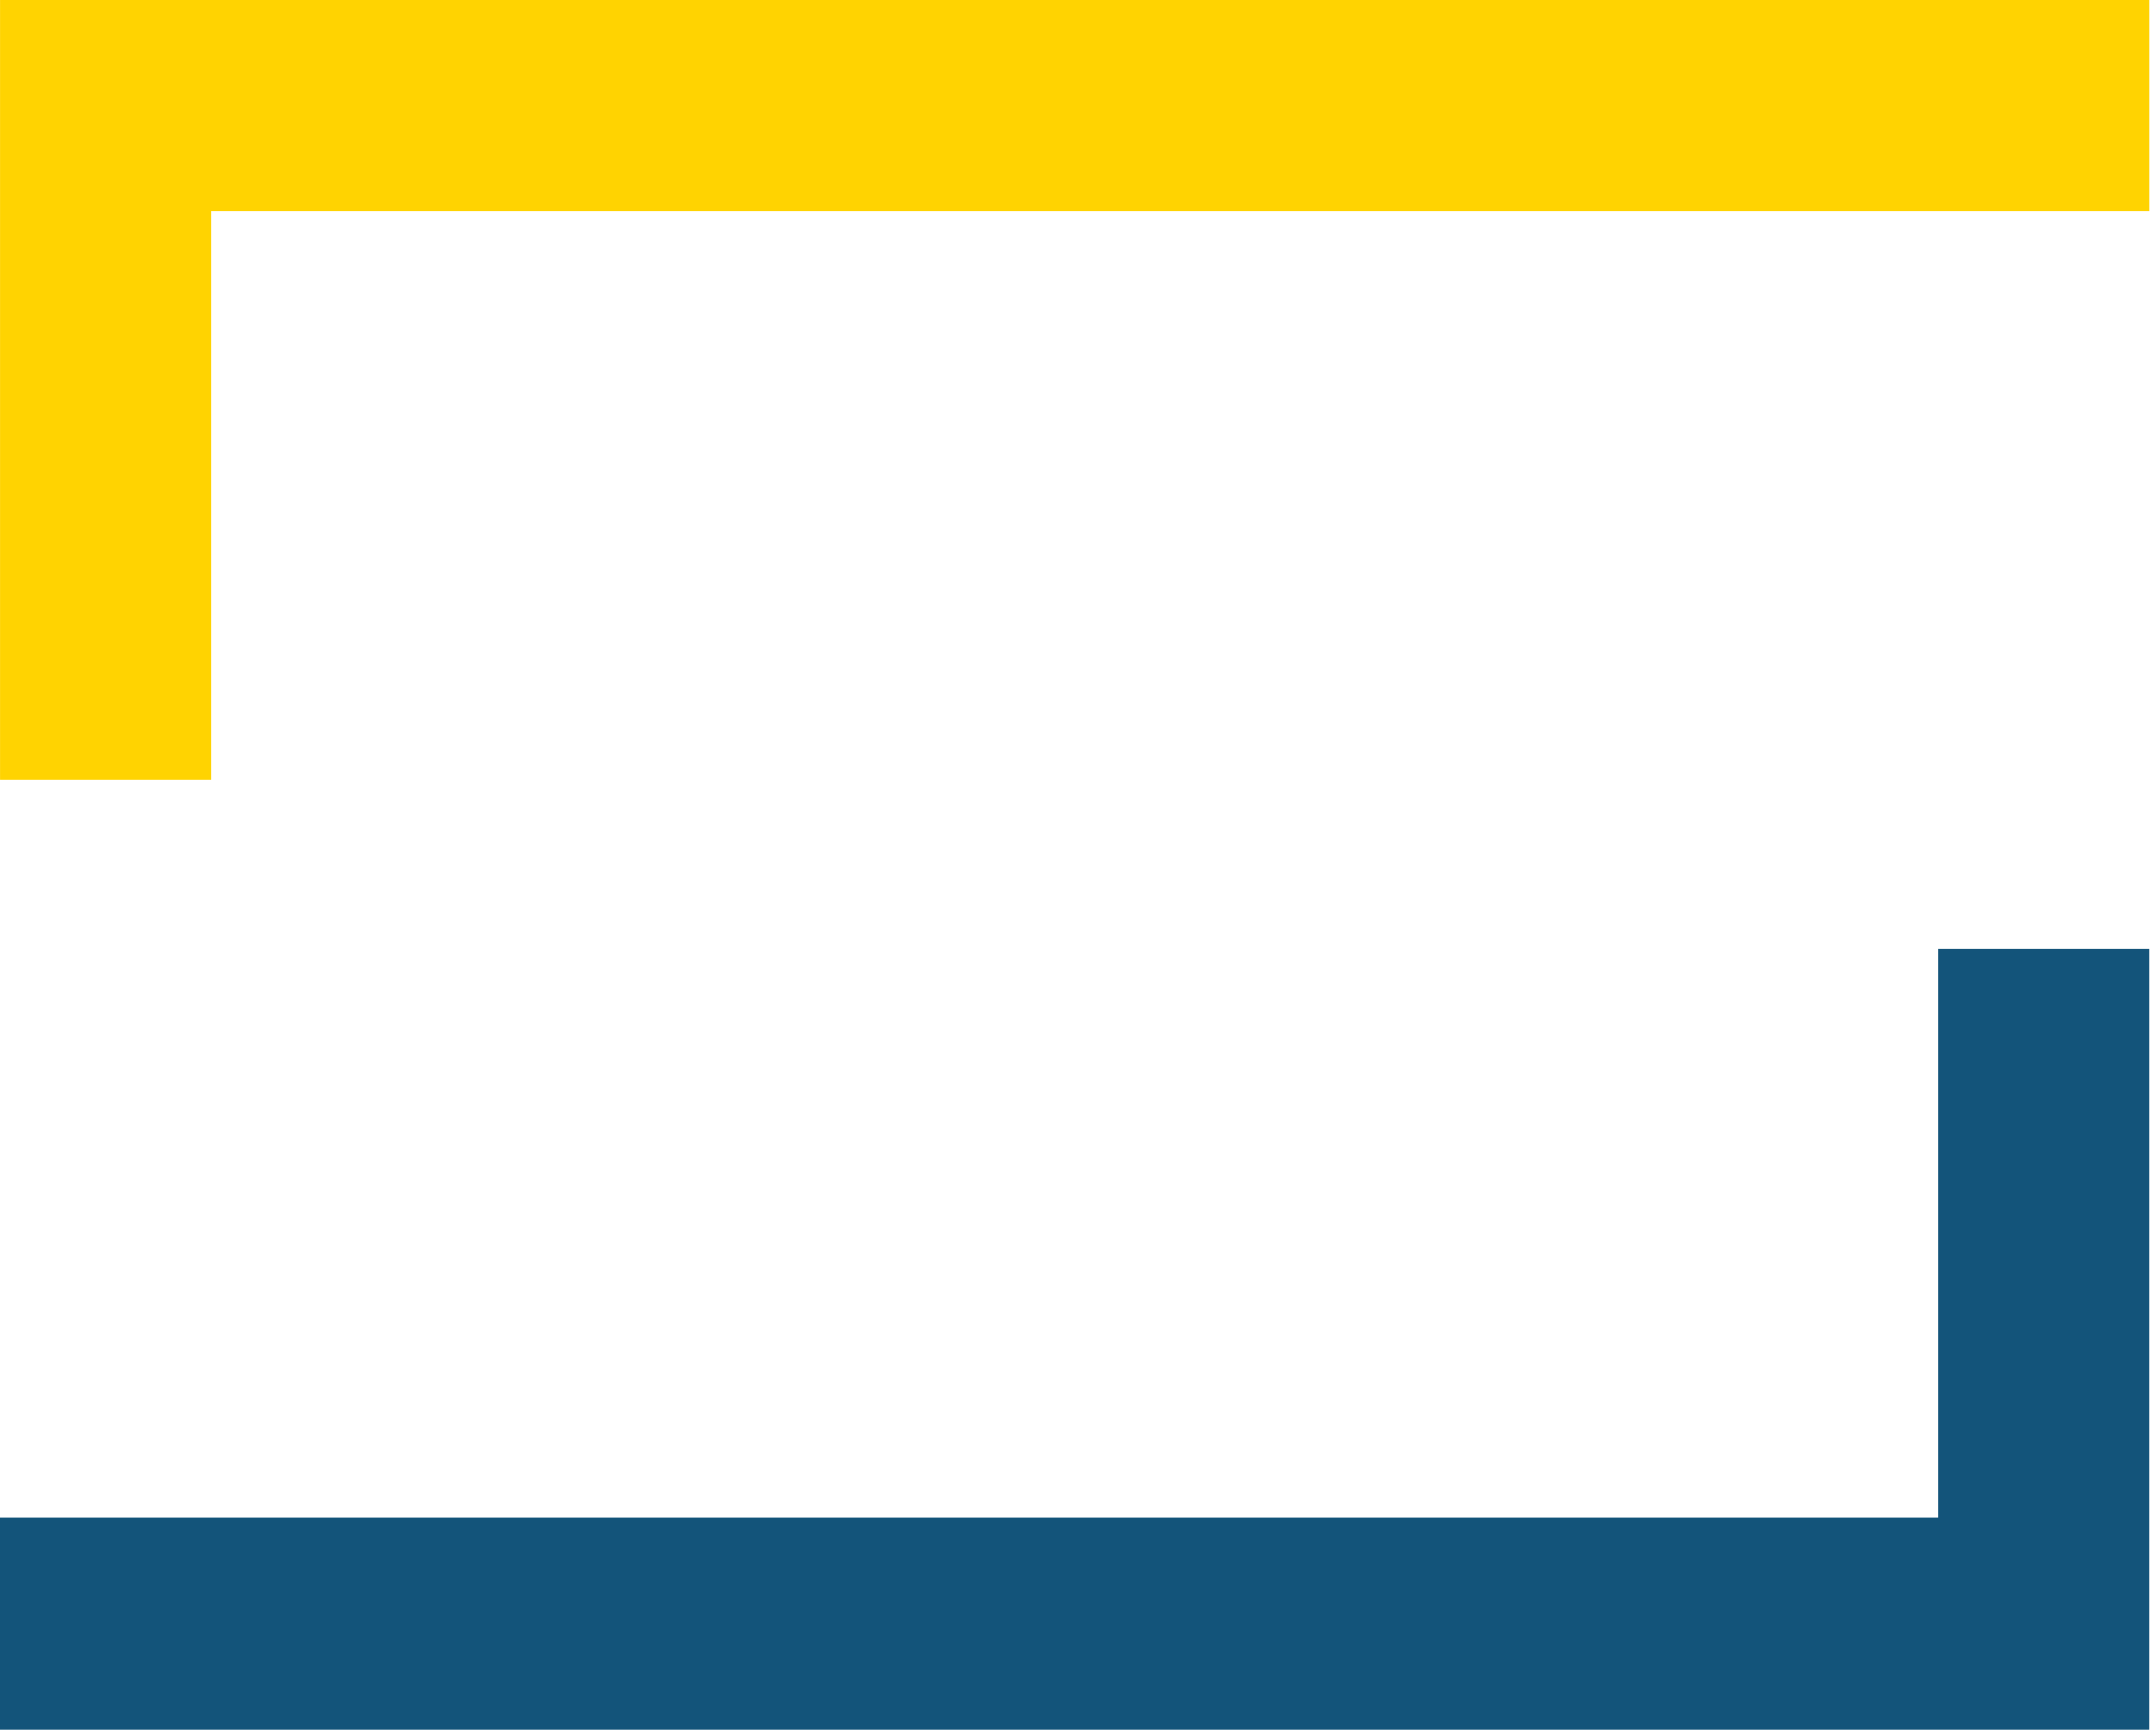
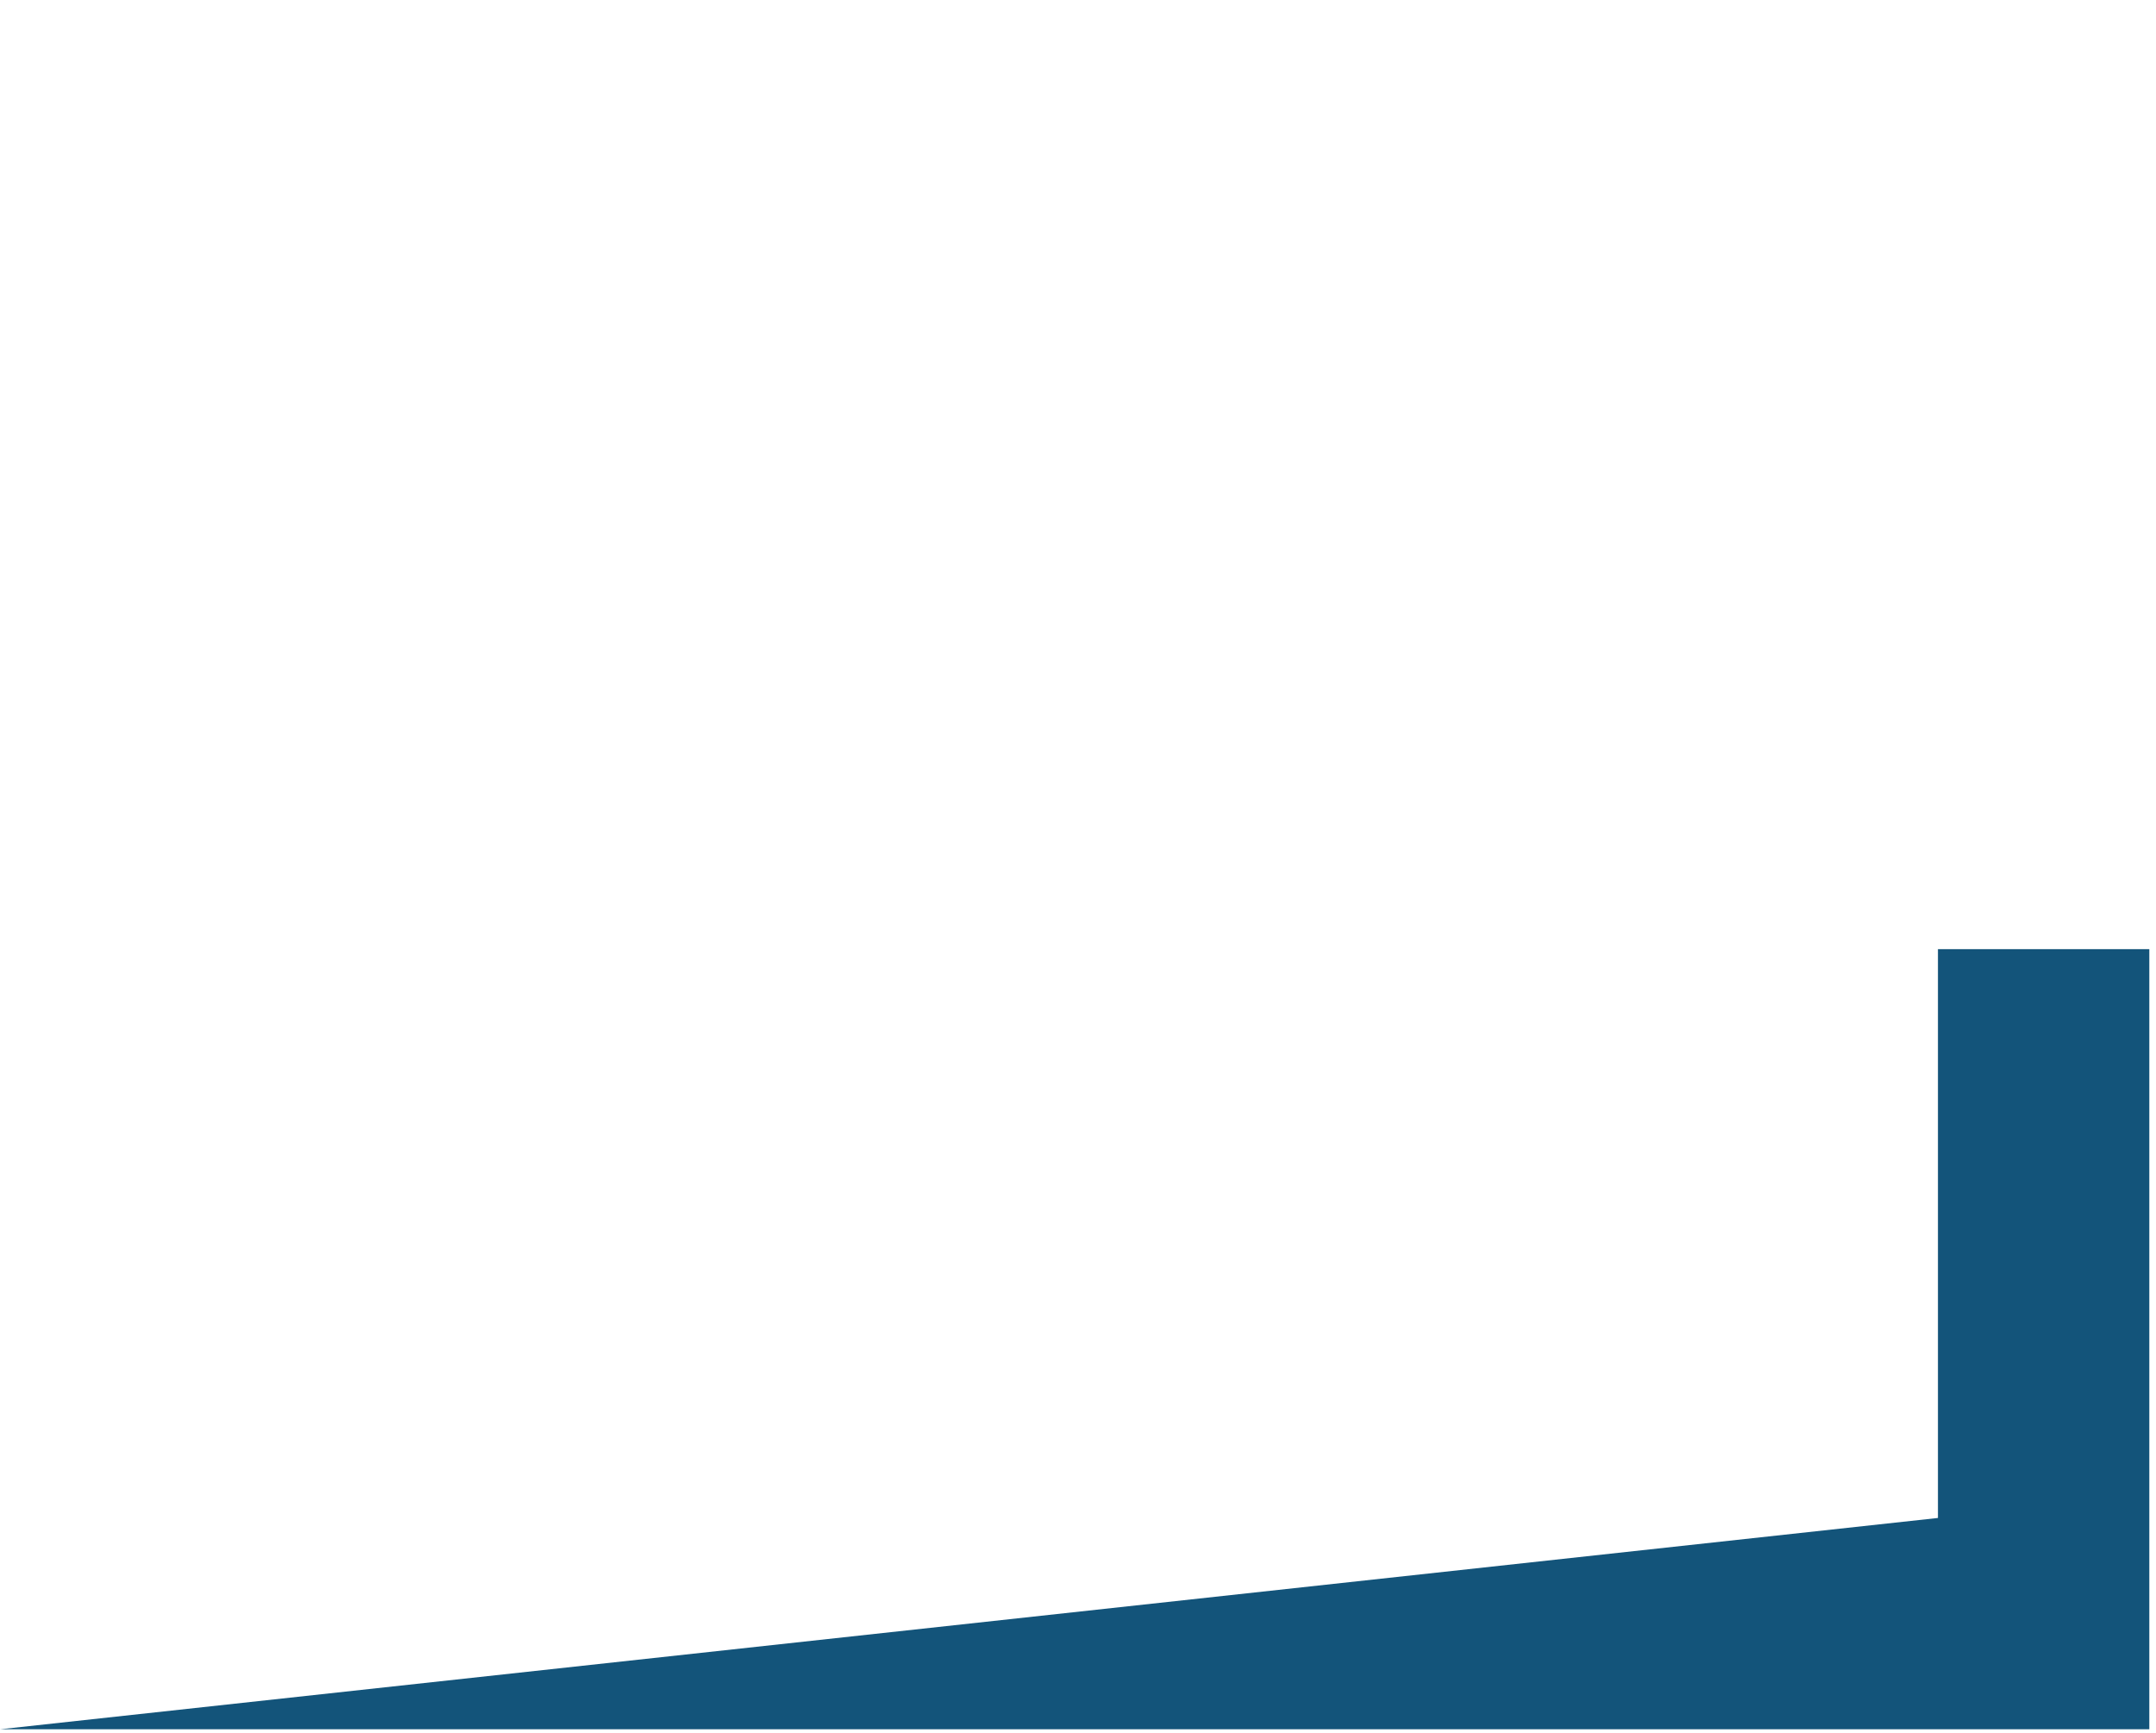
<svg xmlns="http://www.w3.org/2000/svg" width="51" height="41" viewBox="0 0 51 41" fill="none">
-   <path fill-rule="evenodd" clip-rule="evenodd" d="M5.001 5H50.843V0H0.001V5V18.458H5.001L5.001 5Z" fill="#FFD301" />
-   <path fill-rule="evenodd" clip-rule="evenodd" d="M45.842 35.916L-0 35.916L-0 40.916L50.842 40.916L50.842 35.916L50.842 22.458L45.842 22.458L45.842 35.916Z" fill="#13547A" />
+   <path fill-rule="evenodd" clip-rule="evenodd" d="M45.842 35.916L-0 40.916L50.842 40.916L50.842 35.916L50.842 22.458L45.842 22.458L45.842 35.916Z" fill="#13547A" />
</svg>